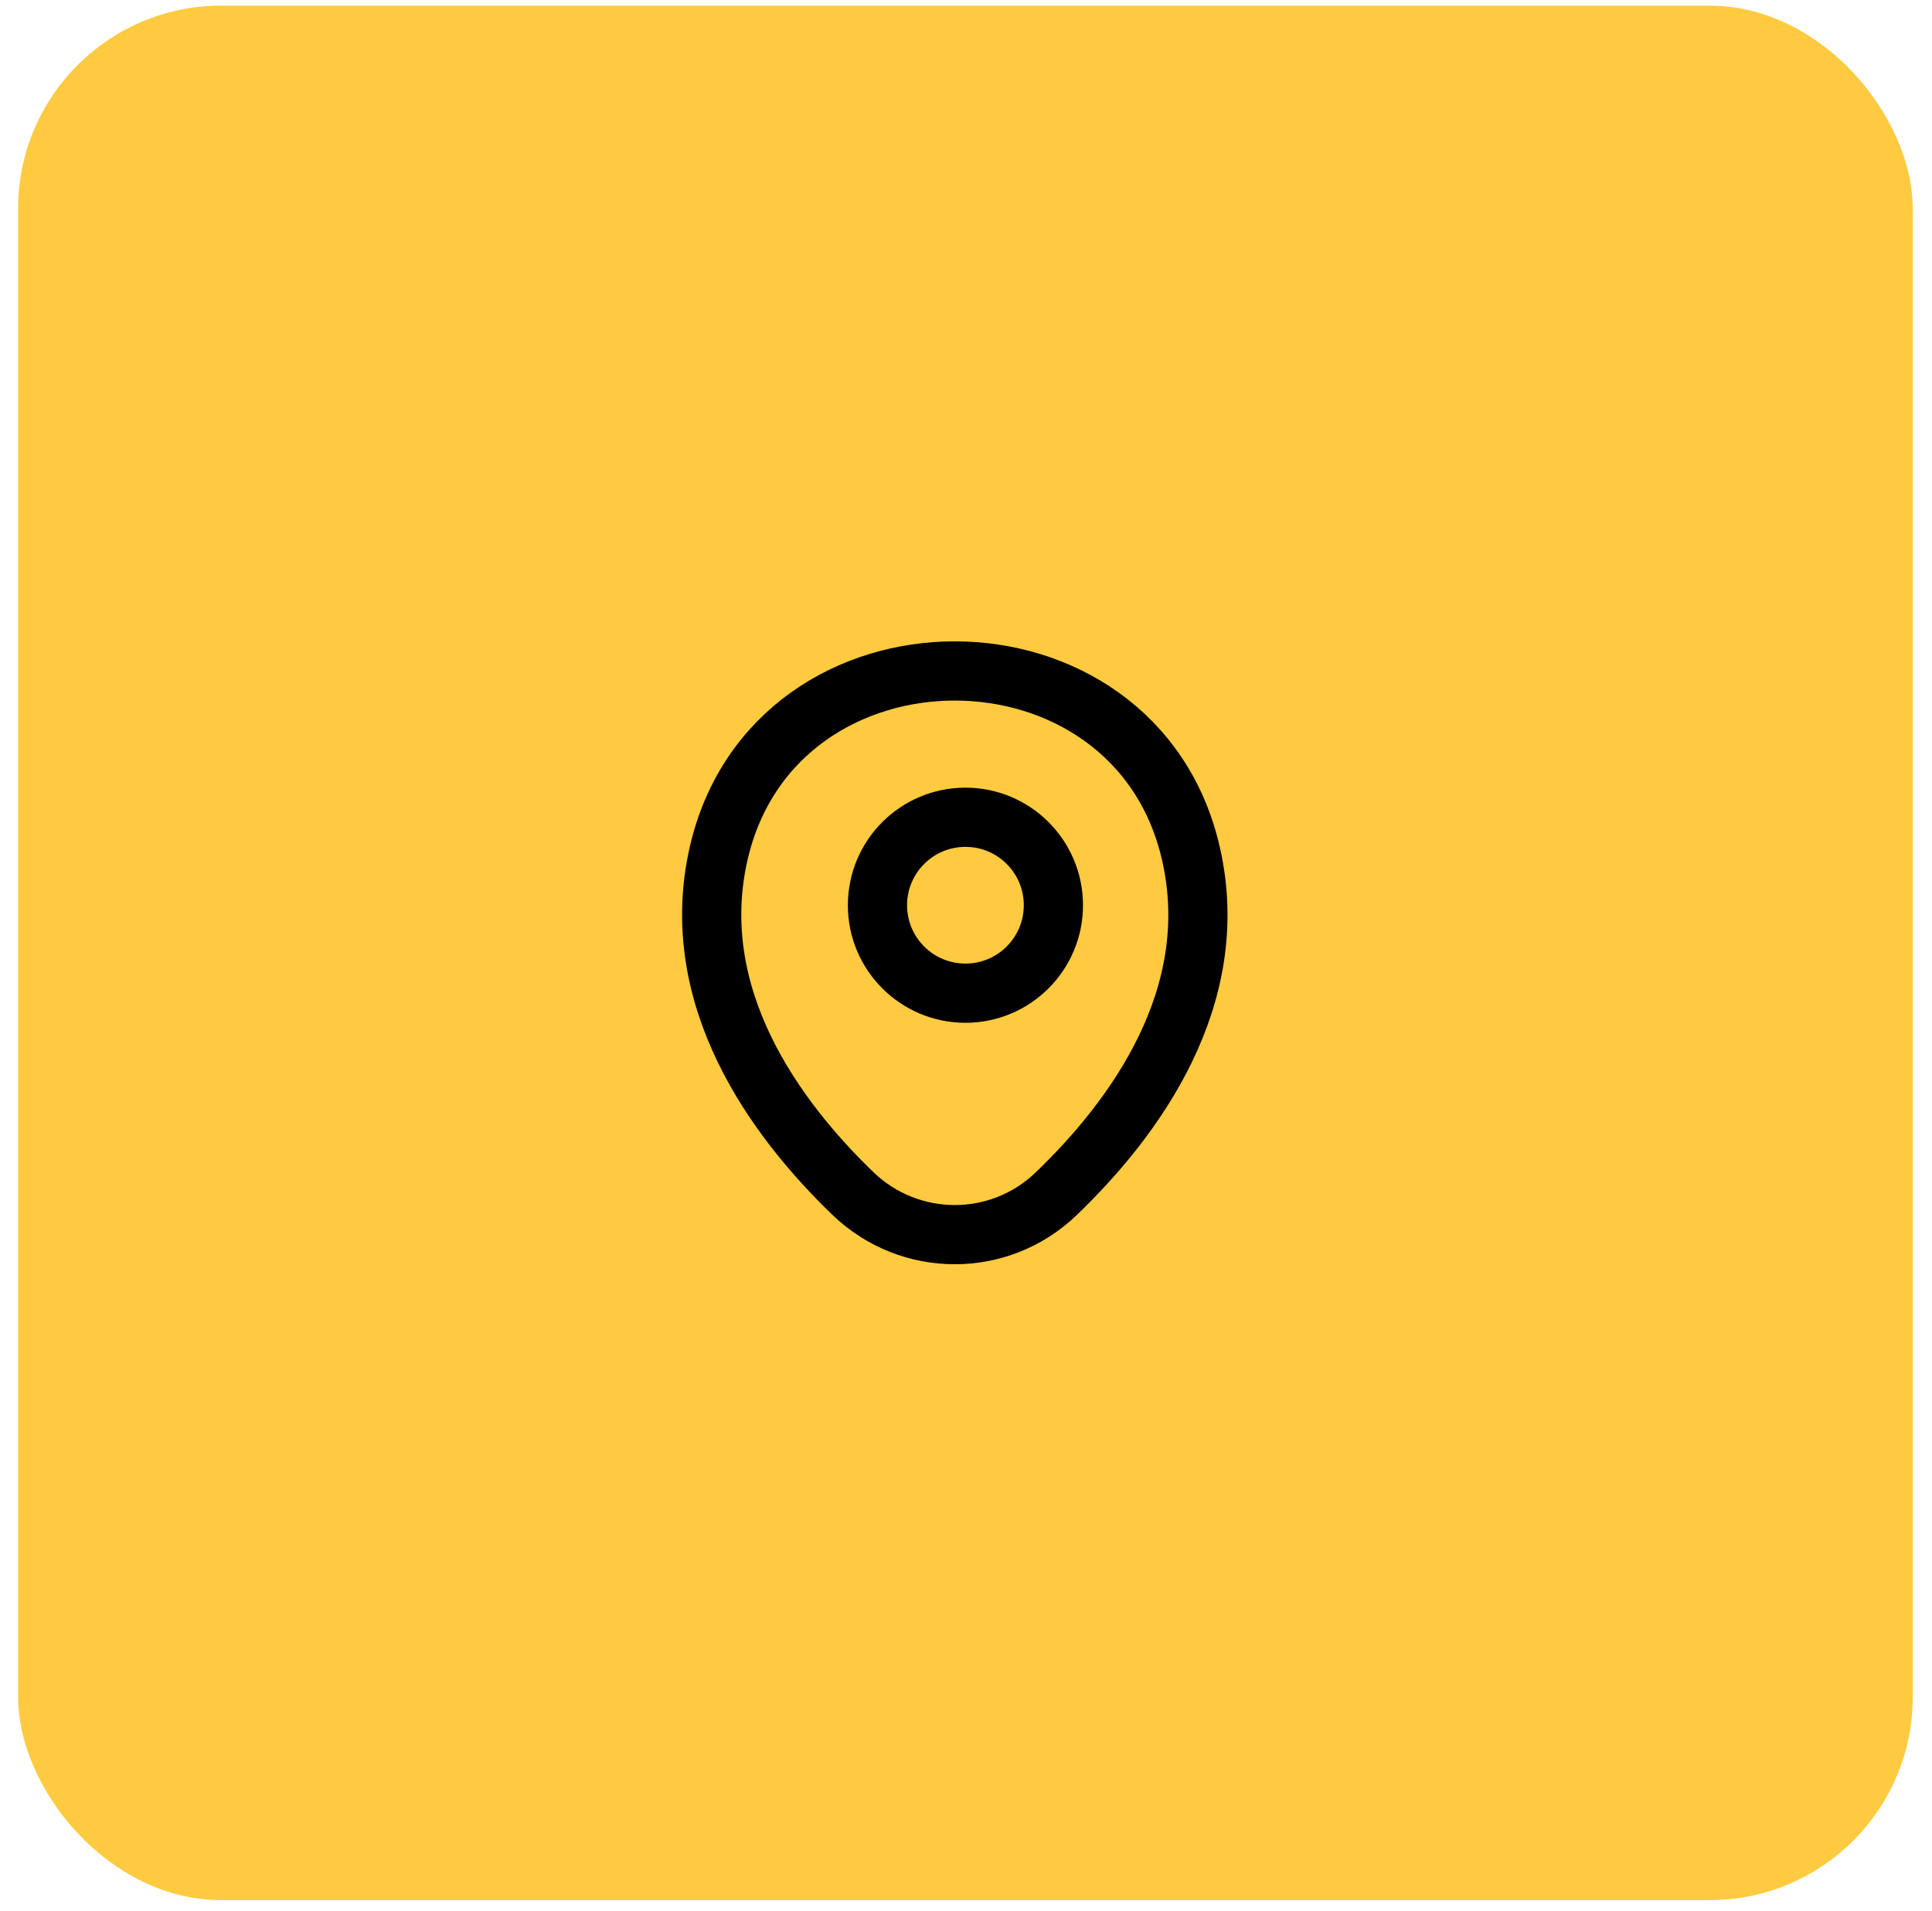
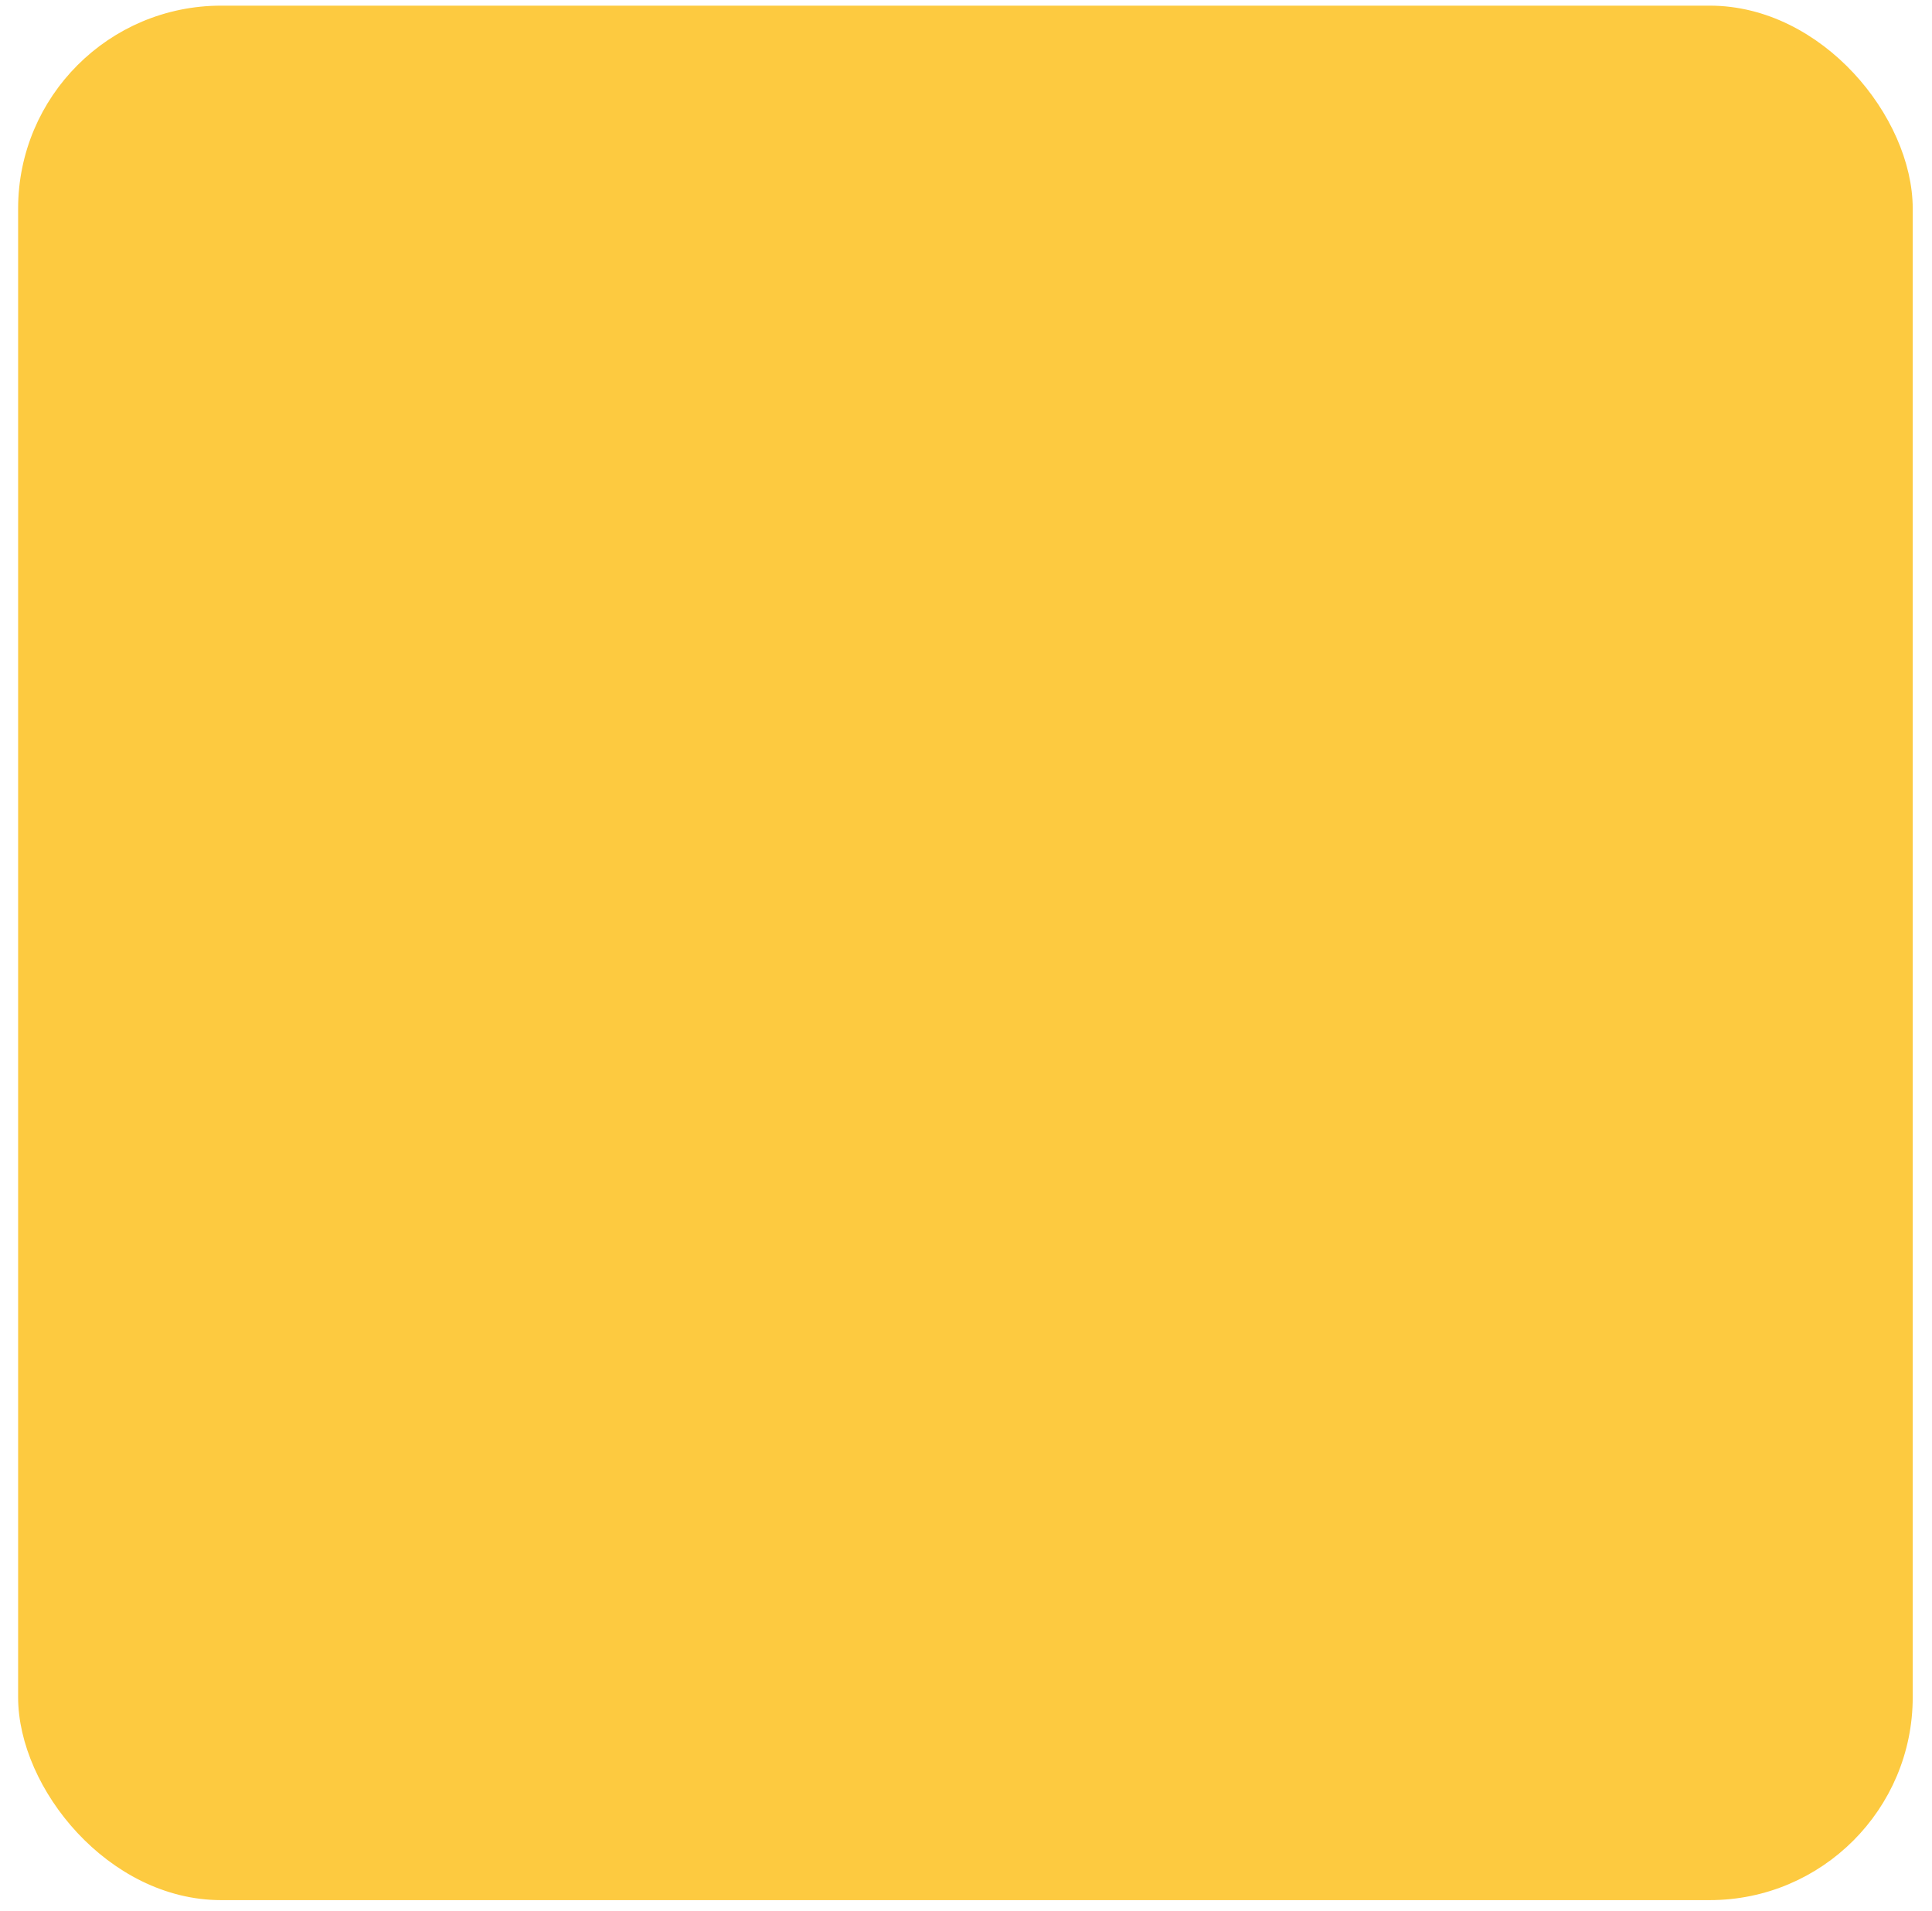
<svg xmlns="http://www.w3.org/2000/svg" width="93" height="92" viewBox="0 0 93 92" fill="none">
  <rect x="1.279" y="0.679" width="90.386" height="90.386" rx="9.364" fill="#FDCA40" stroke="#FDCA40" stroke-width="0.814" />
-   <path d="M46.473 47.812C48.811 47.812 50.707 45.916 50.707 43.578C50.707 41.239 48.811 39.343 46.473 39.343C44.134 39.343 42.238 41.239 42.238 43.578C42.238 45.916 44.134 47.812 46.473 47.812Z" stroke="black" stroke-width="2.85" />
-   <path d="M34.588 41.108C37.262 29.355 54.674 29.369 57.334 41.121C58.895 48.016 54.606 53.851 50.847 57.461C48.119 60.094 43.803 60.094 41.062 57.461C37.316 53.851 33.028 48.002 34.588 41.108Z" stroke="black" stroke-width="2.85" />
</svg>